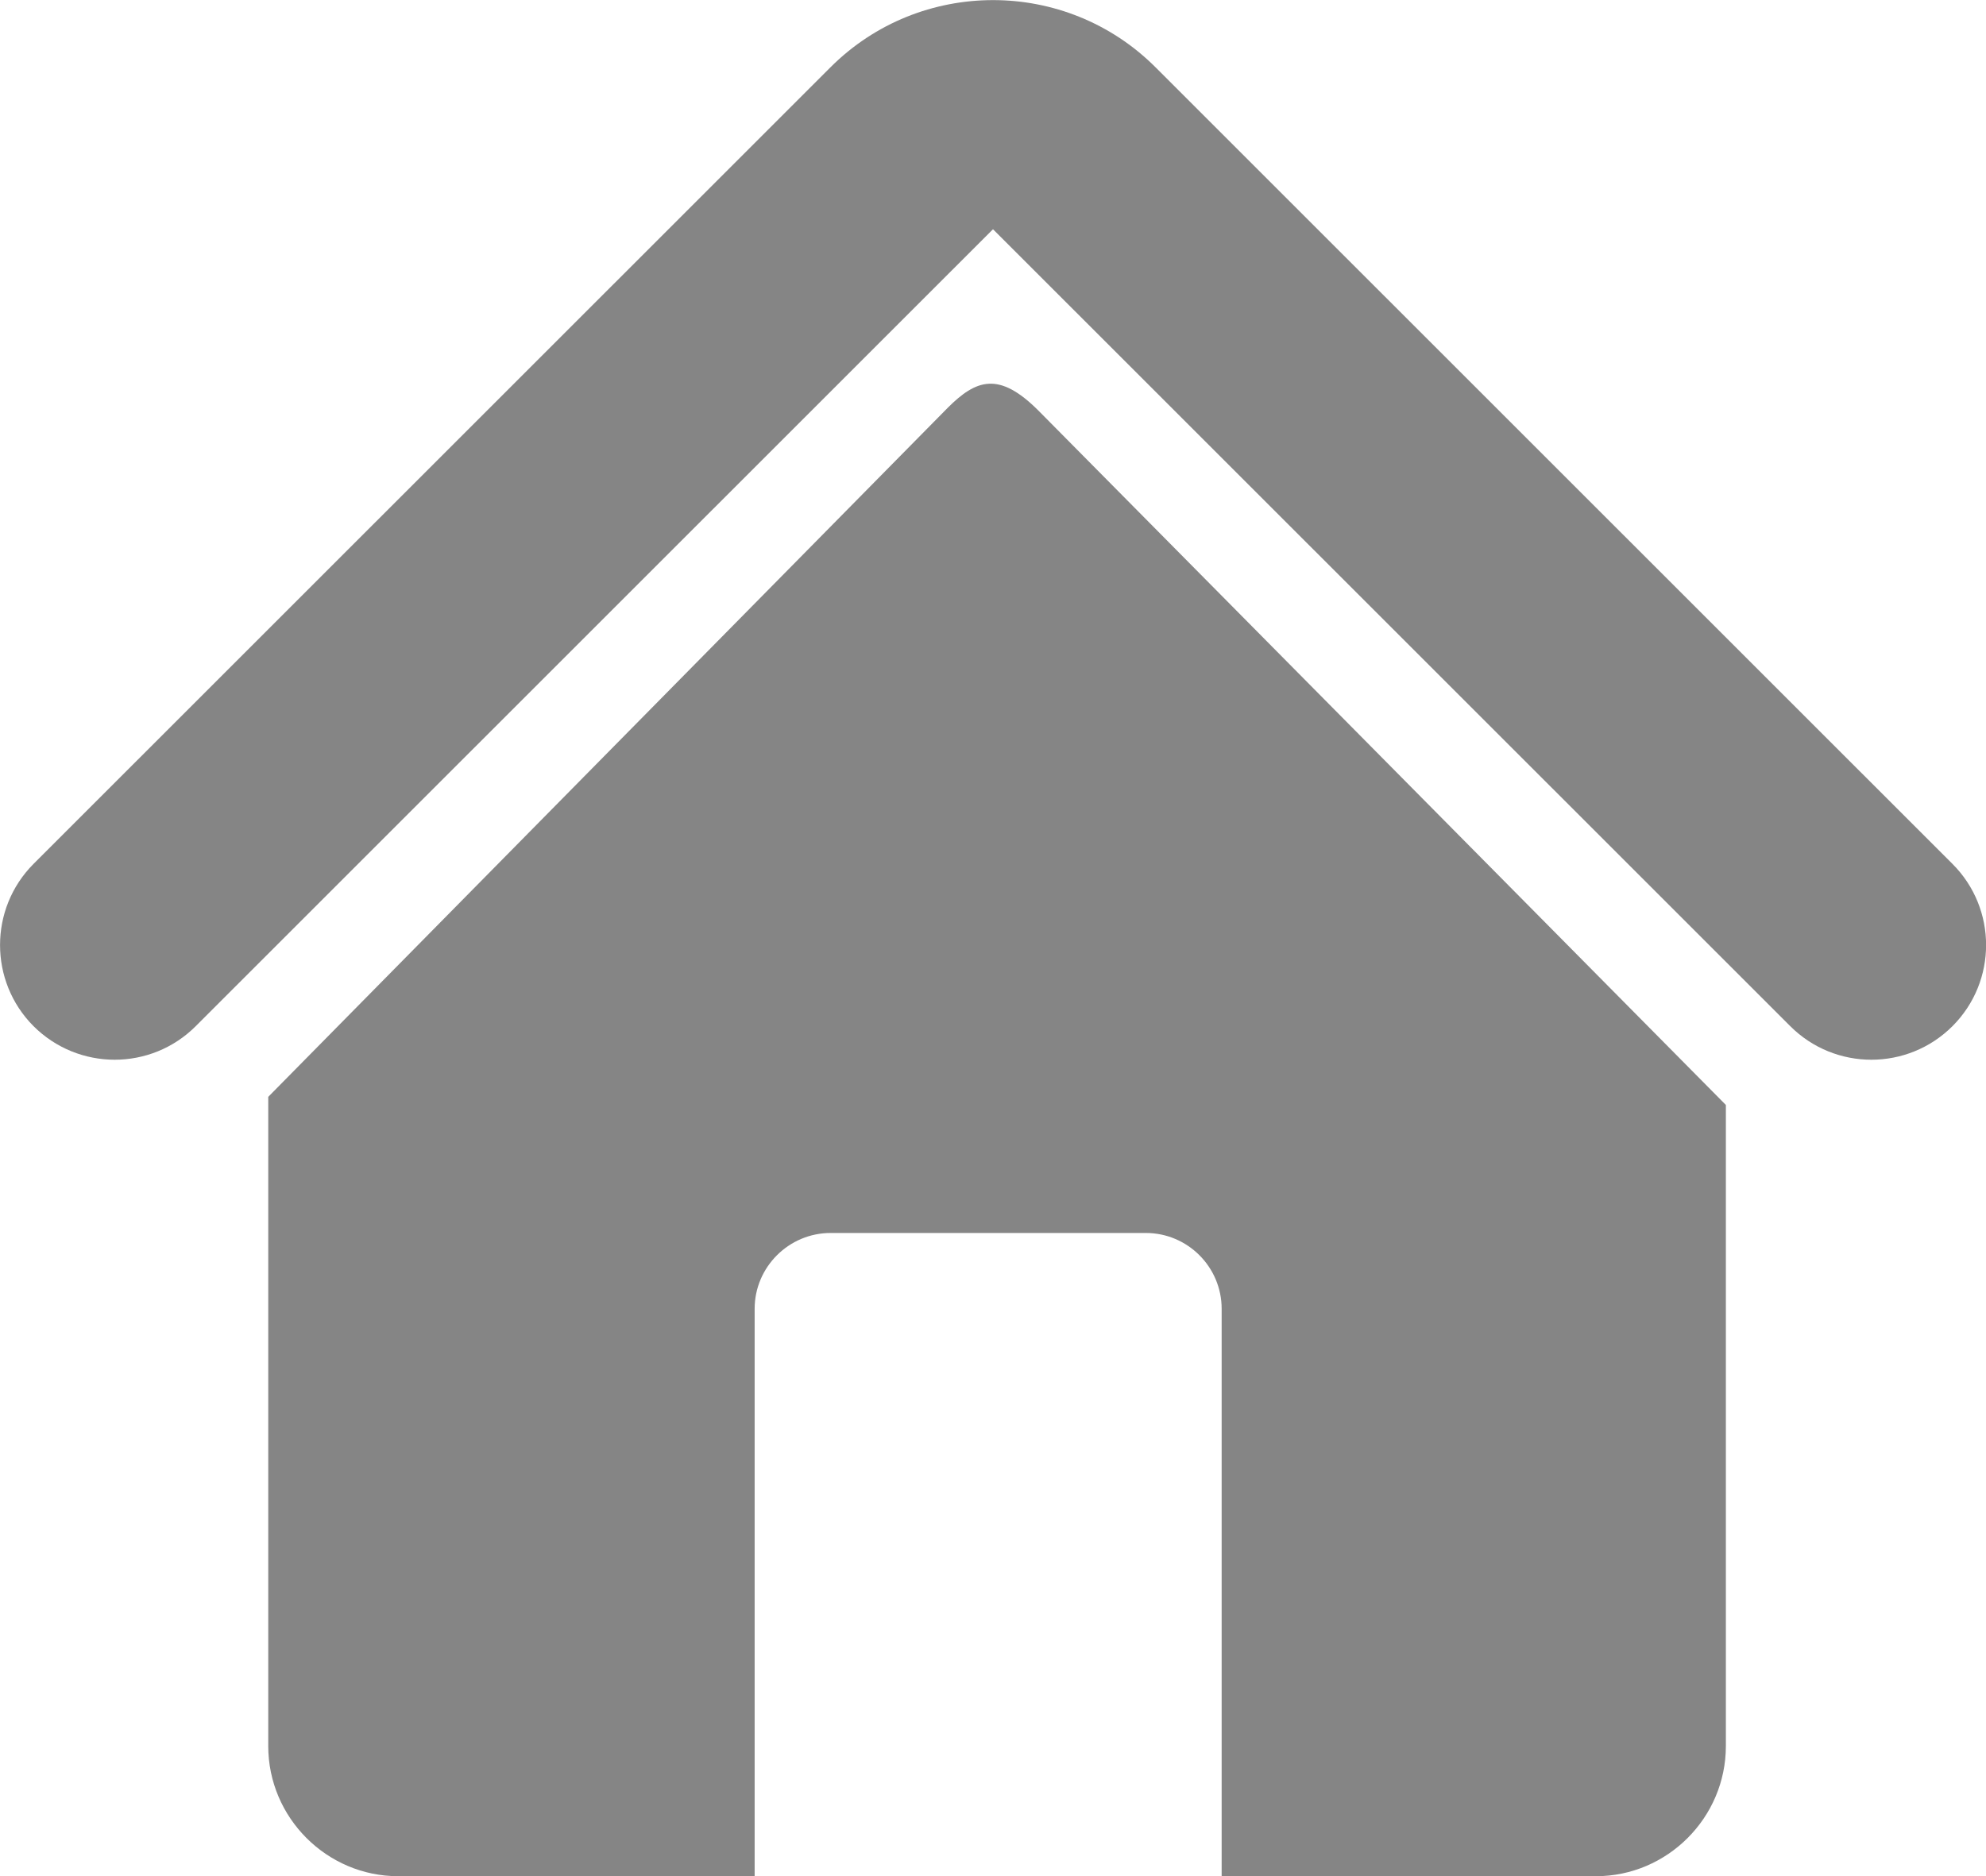
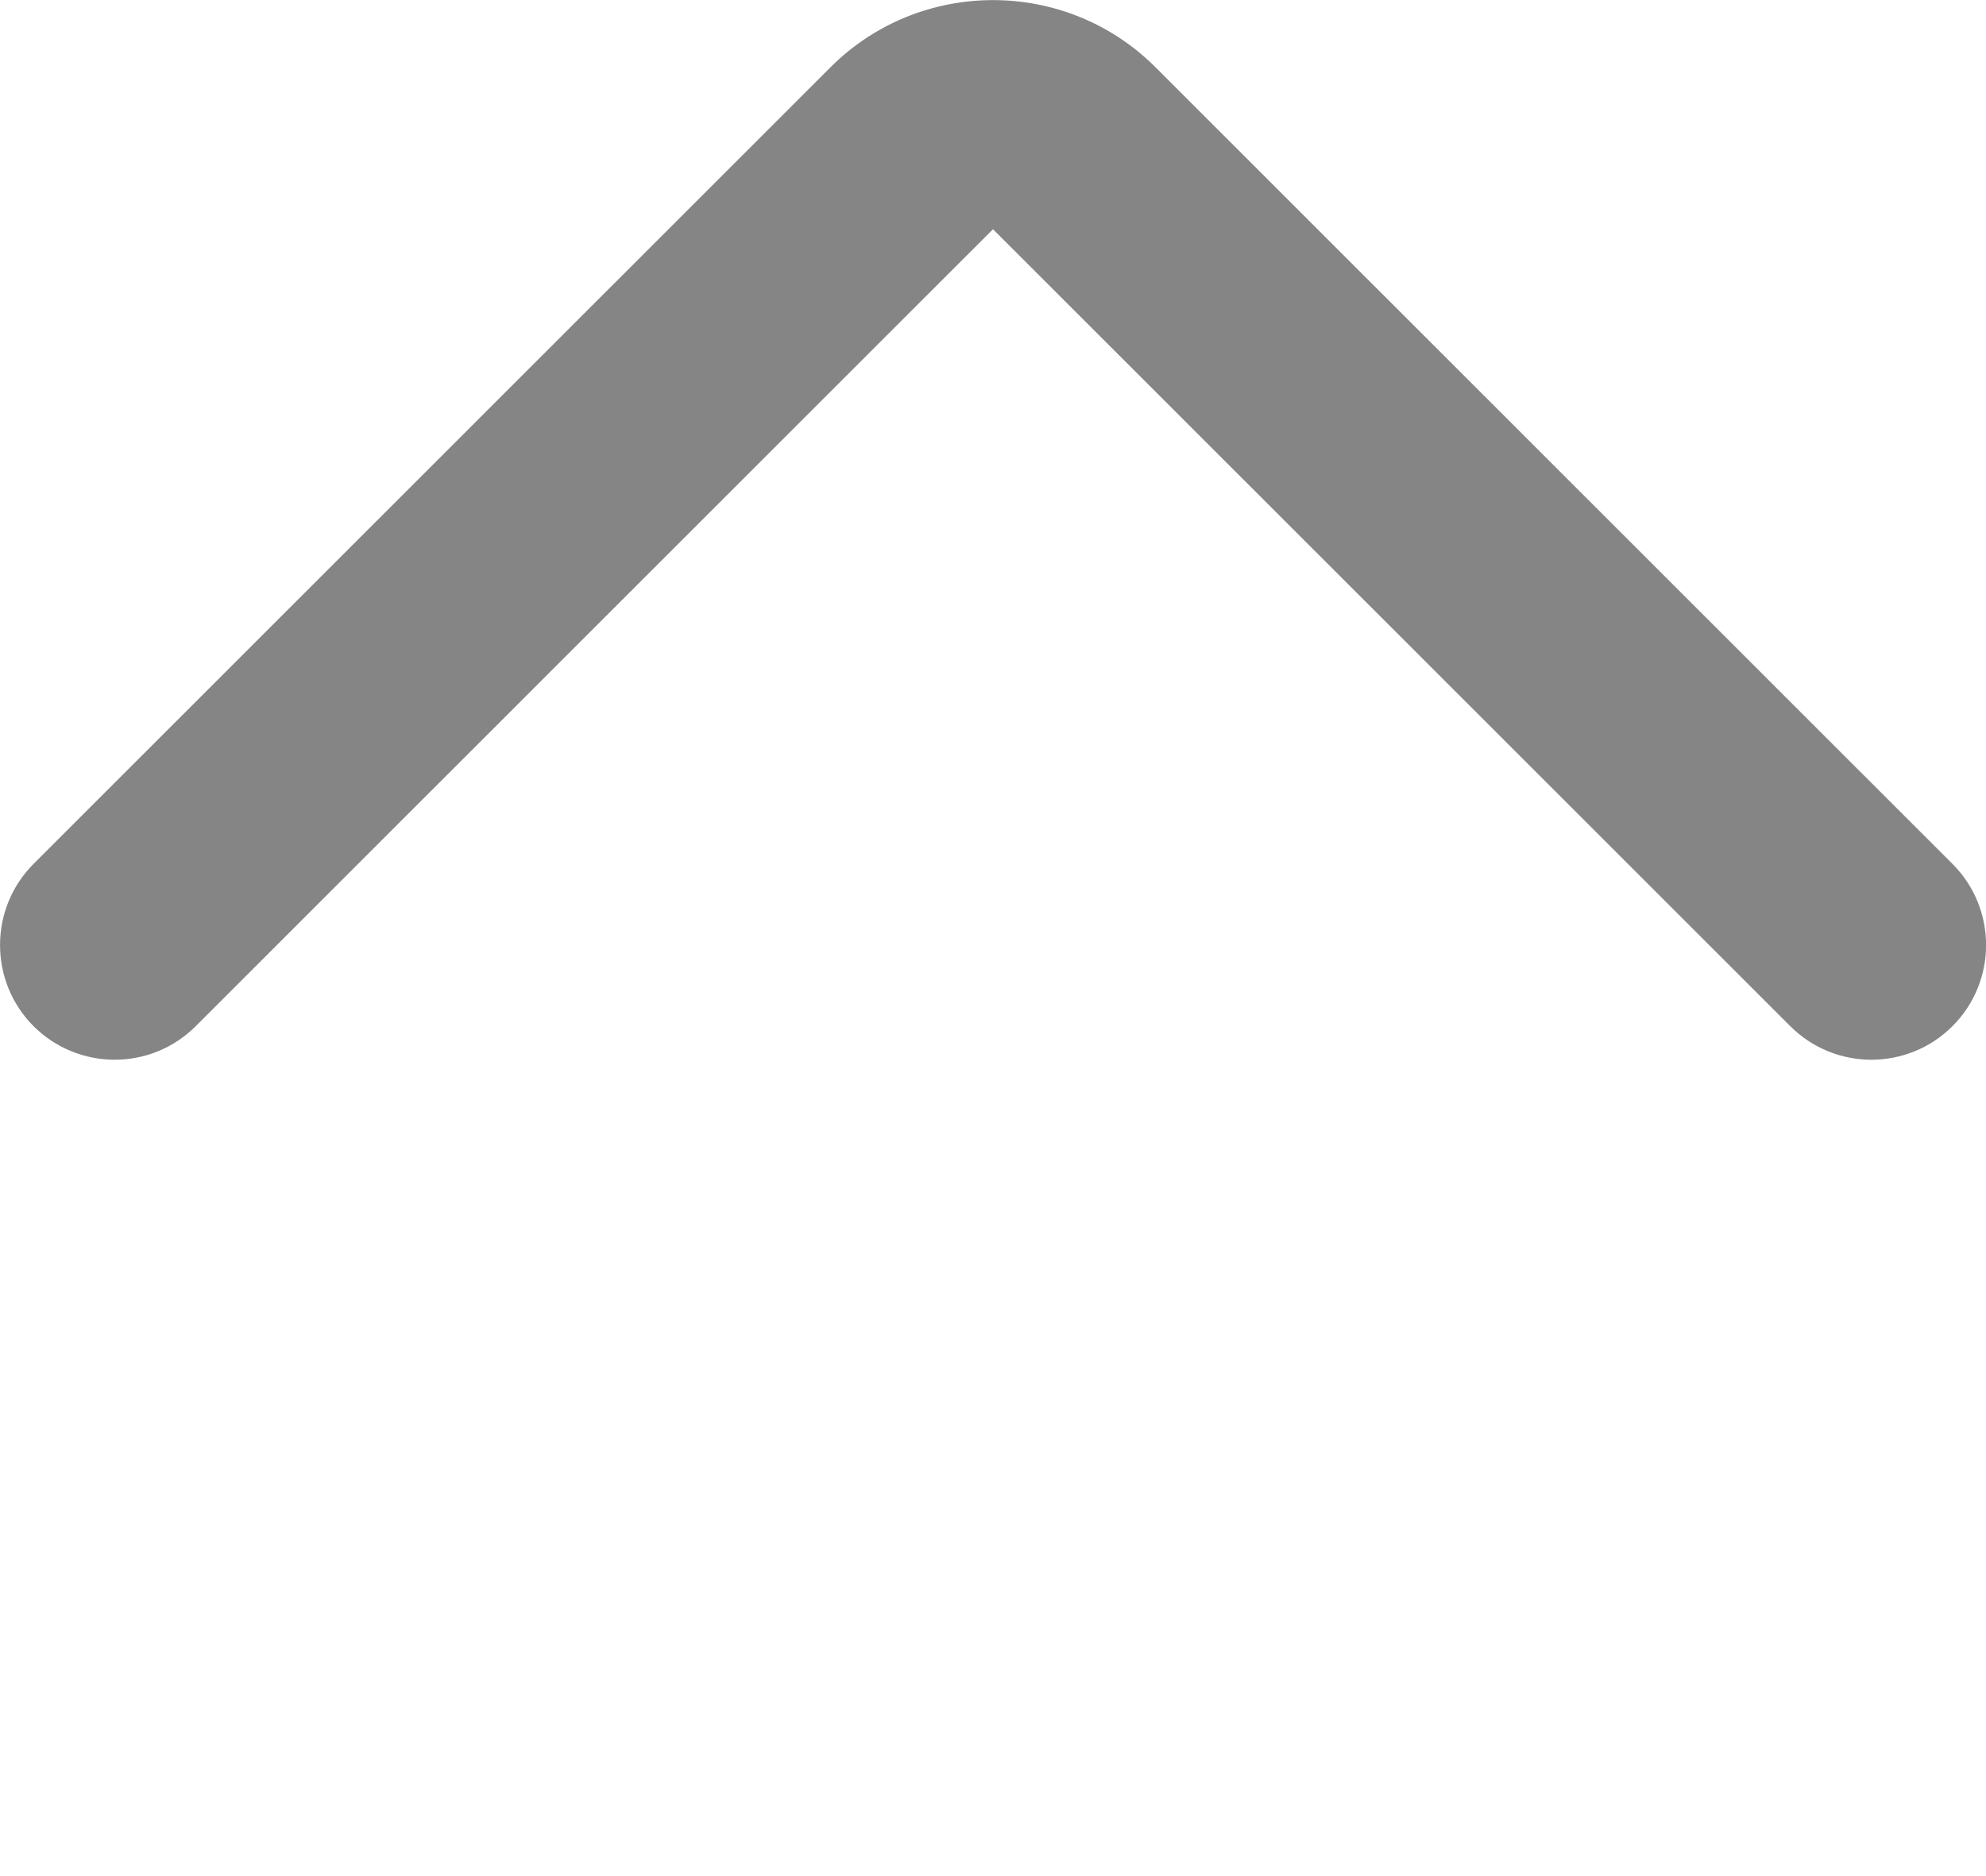
<svg xmlns="http://www.w3.org/2000/svg" xml:space="preserve" width="1417px" height="1339px" version="1.1" shape-rendering="geometricPrecision" text-rendering="geometricPrecision" image-rendering="optimizeQuality" fill-rule="evenodd" clip-rule="evenodd" viewBox="0 0 112.61 106.4">
  <g id="Слой_x0020_1">
    <path fill="#858585" fill-rule="nonzero" d="M11.1 58.19c-2.54,2.54 -6.65,2.54 -9.2,0 -2.53,-2.54 -2.53,-6.66 0,-9.2l45.19 -45.18c2.54,-2.54 5.88,-3.81 9.22,-3.81 3.33,0 6.67,1.27 9.21,3.81l45.19 45.18c2.54,2.54 2.54,6.66 0,9.2 -2.54,2.54 -6.66,2.54 -9.2,0l-45.19 -45.18c0,0 0,0 -0.01,0 -0.02,0 -0.02,0 -0.02,0l-45.19 45.18z" />
-     <path fill="#858585" fill-rule="nonzero" d="M53.73 23.13c1.62,-1.62 2.91,-2.09 5.15,0.15l38.98 39.38 0 36.36c0,4.06 -3.32,7.38 -7.37,7.38l-21.22 0 0 -32.18c0,-2.37 -1.93,-4.3 -4.3,-4.3l-17.87 0c-2.37,0 -4.31,1.93 -4.31,4.3l0 32.18 -20.21 0c-4.05,0 -7.37,-3.32 -7.37,-7.38l0 -36.82 38.52 -39.07z" />
  </g>
</svg>